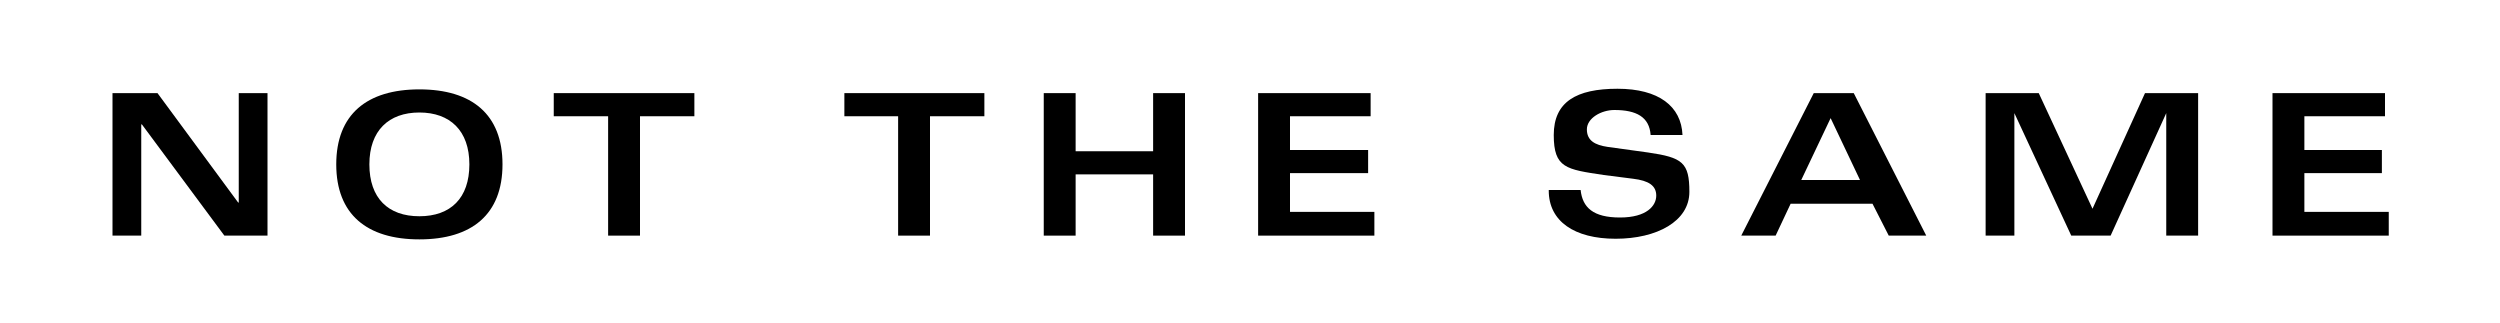
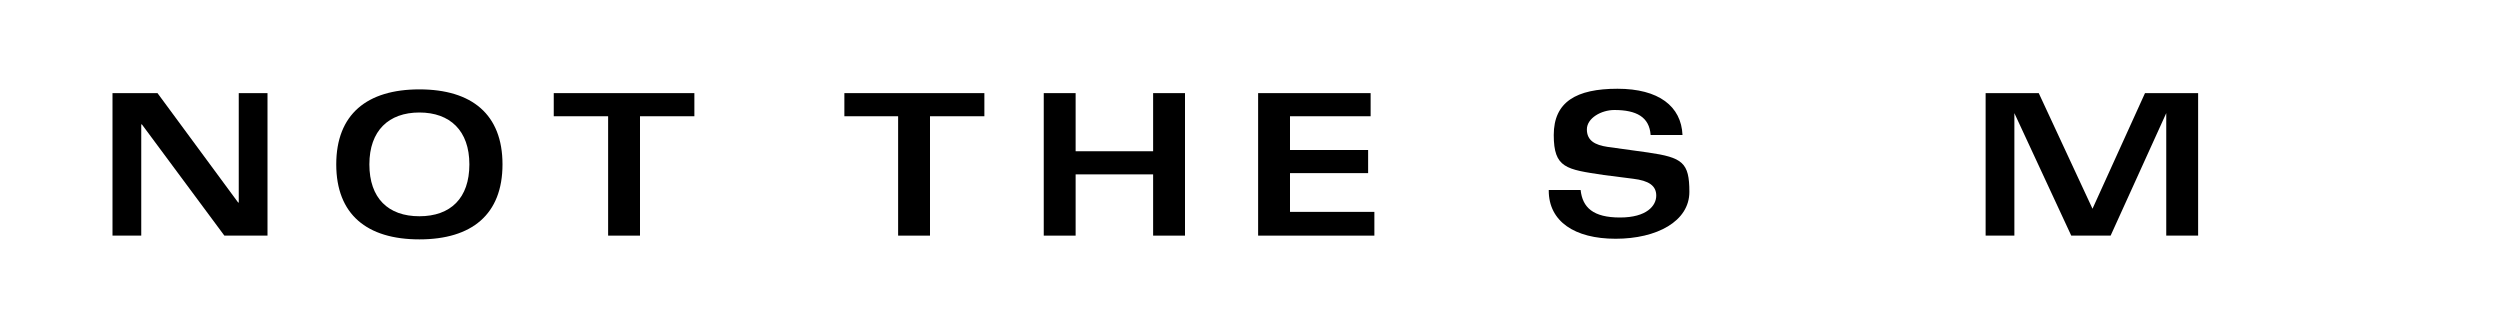
<svg xmlns="http://www.w3.org/2000/svg" viewBox="0 0 400 51.7" version="1.1" id="Ebene_1">
  <polygon points="18 37.7 22.6 37.7 22.6 19.9 22.7 19.9 35.9 37.7 42.8 37.7 42.8 14.9 38.2 14.9 38.2 32.4 38.1 32.4 25.2 14.9 18 14.9 18 37.7" />
  <path d="M75.1,26.3c0,5.4-3,8.3-8,8.3s-8-2.9-8-8.3,3.1-8.3,8-8.3c4.9,0,8,2.9,8,8.3M80.4,26.3c0-8-4.9-12-13.3-12s-13.3,4-13.3,12,4.9,12,13.3,12c8.4,0,13.3-4,13.3-12" />
  <polygon points="88.6 14.9 88.6 18.6 97.3 18.6 97.3 37.7 102.4 37.7 102.4 18.6 111.1 18.6 111.1 14.9 88.6 14.9" />
  <polygon points="135.1 14.9 135.1 18.6 143.7 18.6 143.7 37.7 148.8 37.7 148.8 18.6 157.5 18.6 157.5 14.9 135.1 14.9" />
  <polygon points="167 37.7 172.1 37.7 172.1 27.9 184.5 27.9 184.5 37.7 189.6 37.7 189.6 14.9 184.5 14.9 184.5 24.2 172.1 24.2 172.1 14.9 167 14.9 167 37.7" />
  <polygon points="219.3 14.9 201.3 14.9 201.3 37.7 219.9 37.7 219.9 33.9 206.4 33.9 206.4 27.7 218.9 27.7 218.9 24 206.4 24 206.4 18.6 219.3 18.6 219.3 14.9" />
  <path d="M247.8,30.5c0,4.9,4.1,7.7,10.7,7.7s11.8-2.8,11.8-7.5-1.1-5.5-6.6-6.3l-6.5-.9c-2-.3-3.3-1-3.3-2.8s2.3-3.1,4.4-3.1c3.5,0,5.6,1.1,5.8,4h5.1c-.2-4.6-3.8-7.4-10.4-7.4s-10.2,2.1-10.2,7.4,2,5.5,8,6.4l4.7.6c2.5.3,3.7,1.1,3.7,2.7s-1.5,3.5-5.8,3.5-6-1.6-6.3-4.4h-5.1,0Z" />
-   <path d="M297.7,28.8h-9.5l4.7-9.9,4.7,9.9ZM308.2,37.7l-11.6-22.8h-6.4l-11.6,22.8h5.5l2.4-5.1h13.1l2.6,5.1h6,0Z" />
  <polygon points="317.7 14.9 317.7 37.7 322.3 37.7 322.3 18.1 322.3 18.1 331.4 37.7 337.7 37.7 346.6 18.1 346.6 18.1 346.6 37.7 351.7 37.7 351.7 14.9 343.2 14.9 334.8 33.4 326.2 14.9 317.7 14.9" />
-   <polygon points="381.6 14.9 363.6 14.9 363.6 37.7 382.2 37.7 382.2 33.9 368.7 33.9 368.7 27.7 381.1 27.7 381.1 24 368.7 24 368.7 18.6 381.6 18.6 381.6 14.9" />
</svg>